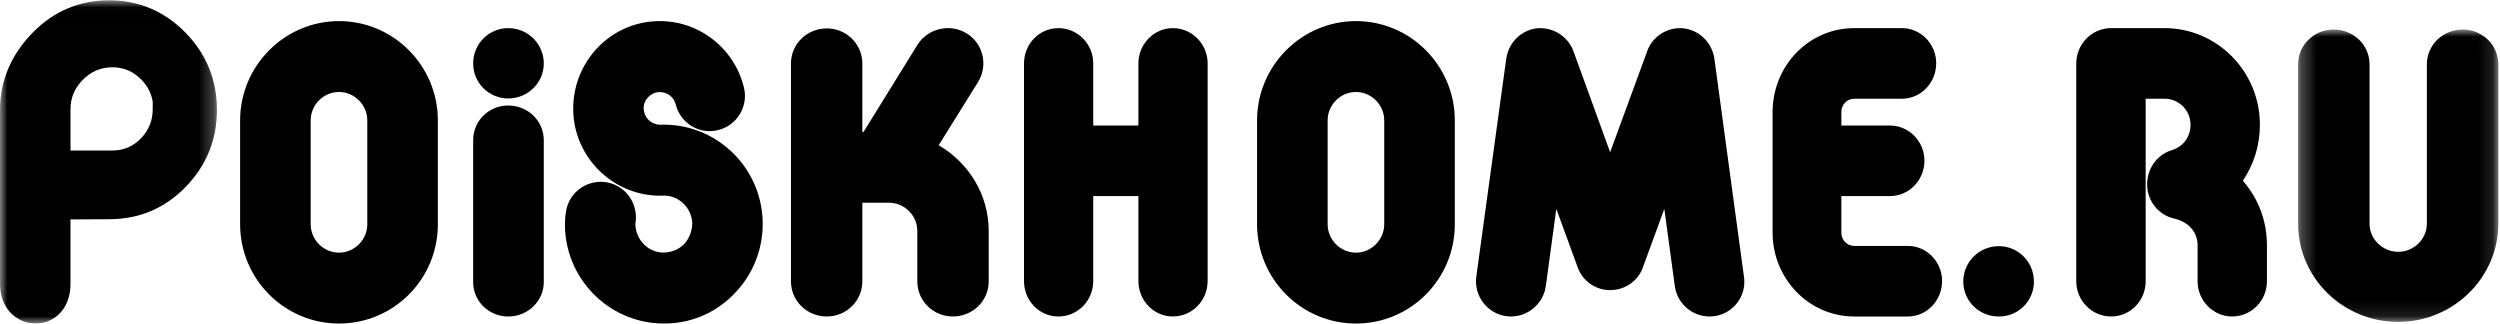
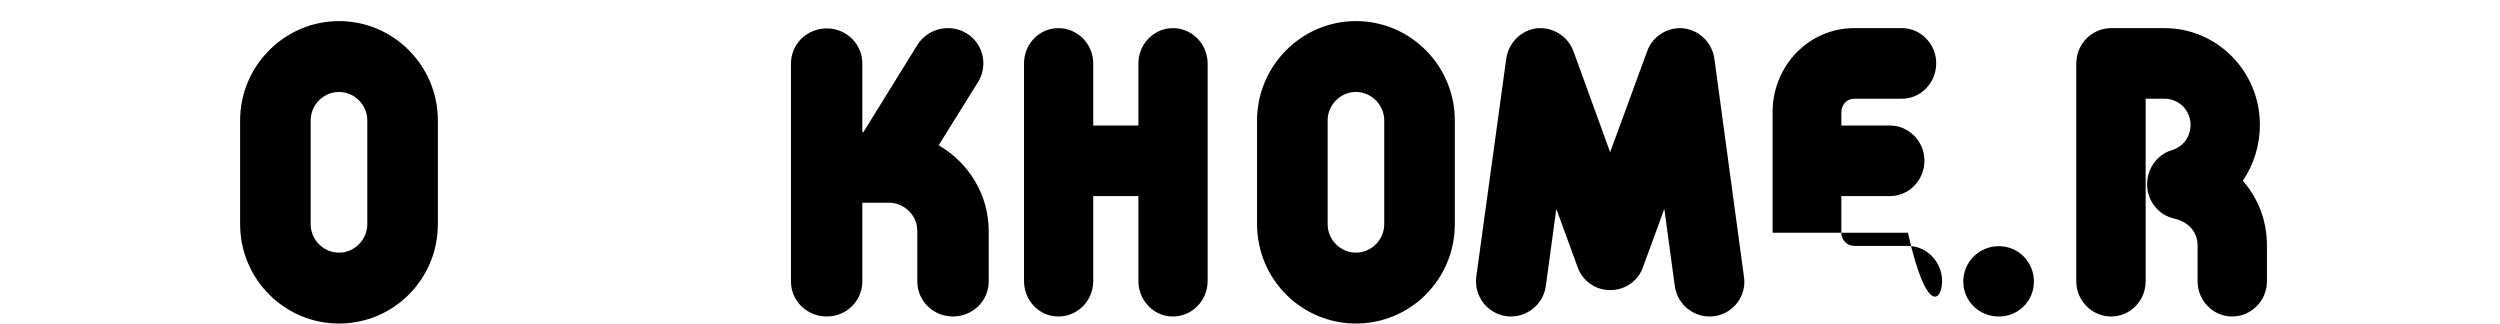
<svg xmlns="http://www.w3.org/2000/svg" width="170" height="22" viewBox="0 0 170 22" fill="none">
  <g clip-path="url(#clip0_314_67)">
    <mask id="mask0_314_67" style="mask-type:luminance" maskUnits="userSpaceOnUse" x="0" y="0" width="15" height="22">
      <path d="M0 0.021H14.752V22H0V0.021Z" fill="white" />
    </mask>
    <g mask="url(#mask0_314_67)">
-       <path fill-rule="evenodd" clip-rule="evenodd" d="M10.384 7.013V7.426C10.384 7.814 10.318 8.172 10.186 8.498C10.046 8.838 9.841 9.147 9.582 9.409C9.331 9.675 9.028 9.887 8.691 10.031C8.365 10.168 8.004 10.236 7.608 10.236H4.794V7.426C4.794 7.04 4.863 6.683 5 6.354C5.149 6.007 5.363 5.692 5.632 5.426C5.894 5.154 6.208 4.937 6.556 4.787C6.902 4.645 7.273 4.573 7.647 4.577C8.009 4.573 8.369 4.643 8.704 4.783C9.029 4.92 9.329 5.129 9.604 5.408C9.879 5.686 10.084 5.992 10.22 6.325C10.307 6.541 10.366 6.769 10.397 7.013H10.384ZM12.601 2.208C11.887 1.481 11.096 0.935 10.229 0.569C9.362 0.203 8.425 0.02 7.418 0.02C6.41 0.02 5.473 0.203 4.606 0.569C3.739 0.935 2.949 1.481 2.234 2.208C1.509 2.945 0.946 3.761 0.565 4.658C0.195 5.527 0 6.468 0 7.479V19.282C0 20.565 0.629 21.405 1.431 21.78C1.739 21.924 2.074 21.999 2.414 22C2.753 22.002 3.089 21.928 3.396 21.785C4.181 21.416 4.792 20.59 4.792 19.297V14.921L7.446 14.907C8.455 14.903 9.391 14.72 10.253 14.356C11.115 13.993 11.903 13.448 12.614 12.72C13.325 11.992 13.859 11.191 14.215 10.317C14.573 9.44 14.752 8.493 14.752 7.479C14.752 6.454 14.572 5.501 14.212 4.62C13.853 3.738 13.316 2.935 12.601 2.208Z" fill="black" />
-     </g>
-     <path fill-rule="evenodd" clip-rule="evenodd" d="M34.563 1.913C33.228 1.913 32.175 2.987 32.175 4.317C32.175 4.63 32.236 4.939 32.356 5.228C32.475 5.517 32.651 5.779 32.873 6C33.095 6.221 33.359 6.397 33.649 6.516C33.939 6.635 34.249 6.696 34.563 6.696C35.899 6.696 36.977 5.621 36.977 4.317C36.978 4.001 36.916 3.689 36.794 3.397C36.673 3.105 36.495 2.84 36.271 2.616C36.047 2.393 35.781 2.216 35.488 2.095C35.195 1.975 34.88 1.913 34.563 1.913ZM34.563 7.174C33.228 7.174 32.175 8.226 32.175 9.532V19.189C32.175 20.466 33.228 21.522 34.563 21.522C35.899 21.522 36.977 20.466 36.977 19.189V9.532C36.977 8.226 35.899 7.174 34.563 7.174ZM44.896 8.481C44.605 8.479 44.325 8.366 44.115 8.164C43.905 7.962 43.782 7.687 43.77 7.397C43.744 6.804 44.231 6.288 44.82 6.262C45.074 6.25 45.325 6.326 45.53 6.476C45.735 6.626 45.882 6.842 45.947 7.087C46.254 8.377 47.56 9.177 48.84 8.842C50.12 8.532 50.915 7.216 50.581 5.927C49.916 3.219 47.431 1.336 44.666 1.439C41.414 1.542 38.879 4.302 38.981 7.578C39.084 10.827 41.824 13.407 45.075 13.304C46.126 13.252 47.022 14.103 47.073 15.161C47.076 15.671 46.894 16.166 46.561 16.554C46.203 16.941 45.716 17.147 45.204 17.172C44.154 17.225 43.258 16.373 43.206 15.29C43.206 15.213 43.206 15.109 43.232 15.032C43.36 13.691 42.413 12.504 41.081 12.375C40.769 12.345 40.453 12.376 40.153 12.467C39.852 12.558 39.572 12.707 39.33 12.906C39.087 13.105 38.886 13.35 38.739 13.626C38.591 13.902 38.499 14.204 38.469 14.516C38.418 14.826 38.418 15.161 38.418 15.47C38.546 19.21 41.67 22.125 45.383 21.996C47.175 21.944 48.84 21.171 50.043 19.855C51.273 18.54 51.913 16.812 51.862 15.006C51.733 11.266 48.609 8.351 44.896 8.481Z" fill="black" />
+       </g>
    <mask id="mask1_314_67" style="mask-type:luminance" maskUnits="userSpaceOnUse" x="156" y="2" width="14" height="20">
      <path d="M156.269 2.008H169.886V21.889H156.269V2.008Z" fill="white" />
    </mask>
    <g mask="url(#mask1_314_67)">
-       <path fill-rule="evenodd" clip-rule="evenodd" d="M167.469 2.008C166.118 2.008 165.027 3.053 165.027 4.378V15.211C165.027 16.256 164.143 17.123 163.077 17.123C162.012 17.123 161.128 16.256 161.128 15.211V4.378C161.128 3.053 160.036 2.008 158.685 2.008C157.36 2.008 156.269 3.053 156.269 4.378V15.211C156.269 18.881 159.309 21.889 163.077 21.889C166.819 21.889 169.887 18.881 169.887 15.211V4.378C169.887 3.053 168.795 2.008 167.469 2.008Z" fill="black" />
-     </g>
-     <path fill-rule="evenodd" clip-rule="evenodd" d="M24.976 15.248C24.976 16.305 24.103 17.181 23.051 17.181C21.999 17.181 21.126 16.305 21.126 15.248V8.186C21.126 7.13 21.999 6.254 23.051 6.254C24.103 6.254 24.976 7.13 24.976 8.186V15.248ZM23.051 1.435C19.355 1.435 16.328 4.476 16.328 8.186V15.248C16.328 18.985 19.355 22 23.051 22C26.772 22 29.774 18.985 29.774 15.248V8.186C29.774 4.476 26.772 1.435 23.051 1.435ZM135.916 16.739C135.599 16.739 135.285 16.801 134.992 16.922C134.699 17.042 134.433 17.219 134.209 17.442C133.985 17.666 133.807 17.931 133.686 18.223C133.565 18.514 133.502 18.827 133.503 19.143C133.503 20.473 134.581 21.522 135.916 21.522C136.231 21.524 136.543 21.465 136.834 21.346C137.125 21.228 137.389 21.053 137.612 20.831C137.834 20.61 138.01 20.346 138.129 20.056C138.248 19.767 138.308 19.456 138.305 19.143C138.305 17.813 137.252 16.739 135.916 16.739ZM63.831 9.876L66.504 5.583C67.206 4.452 66.868 2.961 65.727 2.266C64.584 1.573 63.078 1.933 62.377 3.064L58.717 8.976H58.639V4.323C58.639 2.987 57.549 1.932 56.225 1.932C54.875 1.932 53.785 2.987 53.785 4.323V19.13C53.785 20.467 54.875 21.521 56.225 21.521C57.549 21.521 58.639 20.467 58.639 19.13V13.784H60.431C61.495 13.784 62.377 14.631 62.377 15.711V19.13C62.377 20.467 63.468 21.521 64.791 21.521C66.141 21.521 67.232 20.467 67.232 19.13V15.711C67.232 13.217 65.855 11.058 63.831 9.876ZM94.128 15.248C94.128 16.305 93.255 17.181 92.203 17.181C91.151 17.181 90.279 16.305 90.279 15.248V8.186C90.279 7.13 91.151 6.254 92.203 6.254C93.255 6.254 94.128 7.13 94.128 8.186V15.248ZM92.203 1.435C88.508 1.435 85.48 4.476 85.48 8.186V15.248C85.48 18.985 88.508 22 92.203 22C95.924 22 98.927 18.985 98.927 15.248V8.186C98.927 4.476 95.924 1.435 92.203 1.435H92.203ZM129.737 16.722H126.087C125.587 16.722 125.212 16.312 125.212 15.824V13.334H128.512C129.812 13.334 130.862 12.256 130.862 10.922C130.862 9.613 129.812 8.535 128.512 8.535H125.212V7.624C125.212 7.128 125.587 6.712 126.087 6.712H129.337C130.612 6.712 131.662 5.634 131.662 4.3C131.662 2.991 130.612 1.913 129.337 1.913H126.087C123.012 1.913 120.537 4.454 120.537 7.623V15.824C120.537 18.955 123.012 21.522 126.087 21.522H129.737C131.012 21.522 132.062 20.444 132.062 19.109C132.062 17.8 131.012 16.722 129.737 16.722ZM116.58 4.004C116.427 2.9 115.563 2.052 114.47 1.924C113.402 1.821 112.361 2.464 112.005 3.491L109.489 10.35L106.998 3.491C106.815 2.992 106.471 2.568 106.02 2.284C105.57 2.001 105.037 1.874 104.507 1.924C103.439 2.052 102.575 2.9 102.423 4.004L100.389 18.802C100.212 20.112 101.126 21.319 102.423 21.499C103.719 21.679 104.939 20.754 105.117 19.444L105.828 14.203L107.277 18.159C107.435 18.617 107.734 19.015 108.13 19.296C108.527 19.577 109.002 19.728 109.489 19.727C110.505 19.727 111.395 19.11 111.725 18.159L113.174 14.203L113.886 19.444C114.063 20.754 115.258 21.679 116.58 21.5C116.89 21.456 117.189 21.351 117.459 21.191C117.728 21.032 117.963 20.82 118.15 20.569C118.337 20.318 118.472 20.032 118.547 19.729C118.622 19.426 118.636 19.111 118.587 18.802L116.58 4.004ZM153.673 8.483C153.673 4.864 150.773 1.913 147.19 1.913H143.558C142.246 1.913 141.186 2.991 141.186 4.326V19.13C141.186 20.439 142.246 21.521 143.558 21.521C144.87 21.521 145.904 20.439 145.904 19.13V6.713H147.191C148.174 6.713 148.956 7.509 148.956 8.484C148.956 9.31 148.452 9.977 147.695 10.207C146.66 10.516 145.98 11.495 146.004 12.599C146.03 13.677 146.787 14.631 147.846 14.862C148.83 15.093 149.436 15.786 149.436 16.688V19.131C149.436 20.44 150.495 21.522 151.781 21.522C153.093 21.522 154.152 20.44 154.152 19.131V16.688C154.152 14.991 153.547 13.472 152.513 12.291C153.244 11.209 153.673 9.899 153.673 8.483ZM79.752 1.913C78.468 1.913 77.411 2.995 77.411 4.312V8.535H74.34V4.312C74.34 2.995 73.283 1.913 71.974 1.913C70.665 1.913 69.633 2.995 69.633 4.312V19.109C69.633 20.443 70.665 21.522 71.974 21.522C73.283 21.522 74.34 20.443 74.34 19.109V13.334H77.411V19.109C77.411 20.443 78.468 21.522 79.752 21.522C81.062 21.522 82.119 20.443 82.119 19.109V4.312C82.119 2.995 81.062 1.913 79.752 1.913Z" fill="black" />
+       </g>
+     <path fill-rule="evenodd" clip-rule="evenodd" d="M24.976 15.248C24.976 16.305 24.103 17.181 23.051 17.181C21.999 17.181 21.126 16.305 21.126 15.248V8.186C21.126 7.13 21.999 6.254 23.051 6.254C24.103 6.254 24.976 7.13 24.976 8.186V15.248ZM23.051 1.435C19.355 1.435 16.328 4.476 16.328 8.186V15.248C16.328 18.985 19.355 22 23.051 22C26.772 22 29.774 18.985 29.774 15.248V8.186C29.774 4.476 26.772 1.435 23.051 1.435ZM135.916 16.739C135.599 16.739 135.285 16.801 134.992 16.922C134.699 17.042 134.433 17.219 134.209 17.442C133.985 17.666 133.807 17.931 133.686 18.223C133.565 18.514 133.502 18.827 133.503 19.143C133.503 20.473 134.581 21.522 135.916 21.522C136.231 21.524 136.543 21.465 136.834 21.346C137.125 21.228 137.389 21.053 137.612 20.831C137.834 20.61 138.01 20.346 138.129 20.056C138.248 19.767 138.308 19.456 138.305 19.143C138.305 17.813 137.252 16.739 135.916 16.739ZM63.831 9.876L66.504 5.583C67.206 4.452 66.868 2.961 65.727 2.266C64.584 1.573 63.078 1.933 62.377 3.064L58.717 8.976H58.639V4.323C58.639 2.987 57.549 1.932 56.225 1.932C54.875 1.932 53.785 2.987 53.785 4.323V19.13C53.785 20.467 54.875 21.521 56.225 21.521C57.549 21.521 58.639 20.467 58.639 19.13V13.784H60.431C61.495 13.784 62.377 14.631 62.377 15.711V19.13C62.377 20.467 63.468 21.521 64.791 21.521C66.141 21.521 67.232 20.467 67.232 19.13V15.711C67.232 13.217 65.855 11.058 63.831 9.876ZM94.128 15.248C94.128 16.305 93.255 17.181 92.203 17.181C91.151 17.181 90.279 16.305 90.279 15.248V8.186C90.279 7.13 91.151 6.254 92.203 6.254C93.255 6.254 94.128 7.13 94.128 8.186V15.248ZM92.203 1.435C88.508 1.435 85.48 4.476 85.48 8.186V15.248C85.48 18.985 88.508 22 92.203 22C95.924 22 98.927 18.985 98.927 15.248V8.186C98.927 4.476 95.924 1.435 92.203 1.435H92.203ZM129.737 16.722H126.087C125.587 16.722 125.212 16.312 125.212 15.824V13.334H128.512C129.812 13.334 130.862 12.256 130.862 10.922C130.862 9.613 129.812 8.535 128.512 8.535H125.212V7.624C125.212 7.128 125.587 6.712 126.087 6.712H129.337C130.612 6.712 131.662 5.634 131.662 4.3C131.662 2.991 130.612 1.913 129.337 1.913H126.087C123.012 1.913 120.537 4.454 120.537 7.623V15.824H129.737C131.012 21.522 132.062 20.444 132.062 19.109C132.062 17.8 131.012 16.722 129.737 16.722ZM116.58 4.004C116.427 2.9 115.563 2.052 114.47 1.924C113.402 1.821 112.361 2.464 112.005 3.491L109.489 10.35L106.998 3.491C106.815 2.992 106.471 2.568 106.02 2.284C105.57 2.001 105.037 1.874 104.507 1.924C103.439 2.052 102.575 2.9 102.423 4.004L100.389 18.802C100.212 20.112 101.126 21.319 102.423 21.499C103.719 21.679 104.939 20.754 105.117 19.444L105.828 14.203L107.277 18.159C107.435 18.617 107.734 19.015 108.13 19.296C108.527 19.577 109.002 19.728 109.489 19.727C110.505 19.727 111.395 19.11 111.725 18.159L113.174 14.203L113.886 19.444C114.063 20.754 115.258 21.679 116.58 21.5C116.89 21.456 117.189 21.351 117.459 21.191C117.728 21.032 117.963 20.82 118.15 20.569C118.337 20.318 118.472 20.032 118.547 19.729C118.622 19.426 118.636 19.111 118.587 18.802L116.58 4.004ZM153.673 8.483C153.673 4.864 150.773 1.913 147.19 1.913H143.558C142.246 1.913 141.186 2.991 141.186 4.326V19.13C141.186 20.439 142.246 21.521 143.558 21.521C144.87 21.521 145.904 20.439 145.904 19.13V6.713H147.191C148.174 6.713 148.956 7.509 148.956 8.484C148.956 9.31 148.452 9.977 147.695 10.207C146.66 10.516 145.98 11.495 146.004 12.599C146.03 13.677 146.787 14.631 147.846 14.862C148.83 15.093 149.436 15.786 149.436 16.688V19.131C149.436 20.44 150.495 21.522 151.781 21.522C153.093 21.522 154.152 20.44 154.152 19.131V16.688C154.152 14.991 153.547 13.472 152.513 12.291C153.244 11.209 153.673 9.899 153.673 8.483ZM79.752 1.913C78.468 1.913 77.411 2.995 77.411 4.312V8.535H74.34V4.312C74.34 2.995 73.283 1.913 71.974 1.913C70.665 1.913 69.633 2.995 69.633 4.312V19.109C69.633 20.443 70.665 21.522 71.974 21.522C73.283 21.522 74.34 20.443 74.34 19.109V13.334H77.411V19.109C77.411 20.443 78.468 21.522 79.752 21.522C81.062 21.522 82.119 20.443 82.119 19.109V4.312C82.119 2.995 81.062 1.913 79.752 1.913Z" fill="black" />
  </g>
  <defs>
    <clipPath id="clip0_314_67">
      <rect width="170" height="22" fill="white" />
    </clipPath>
  </defs>
</svg>